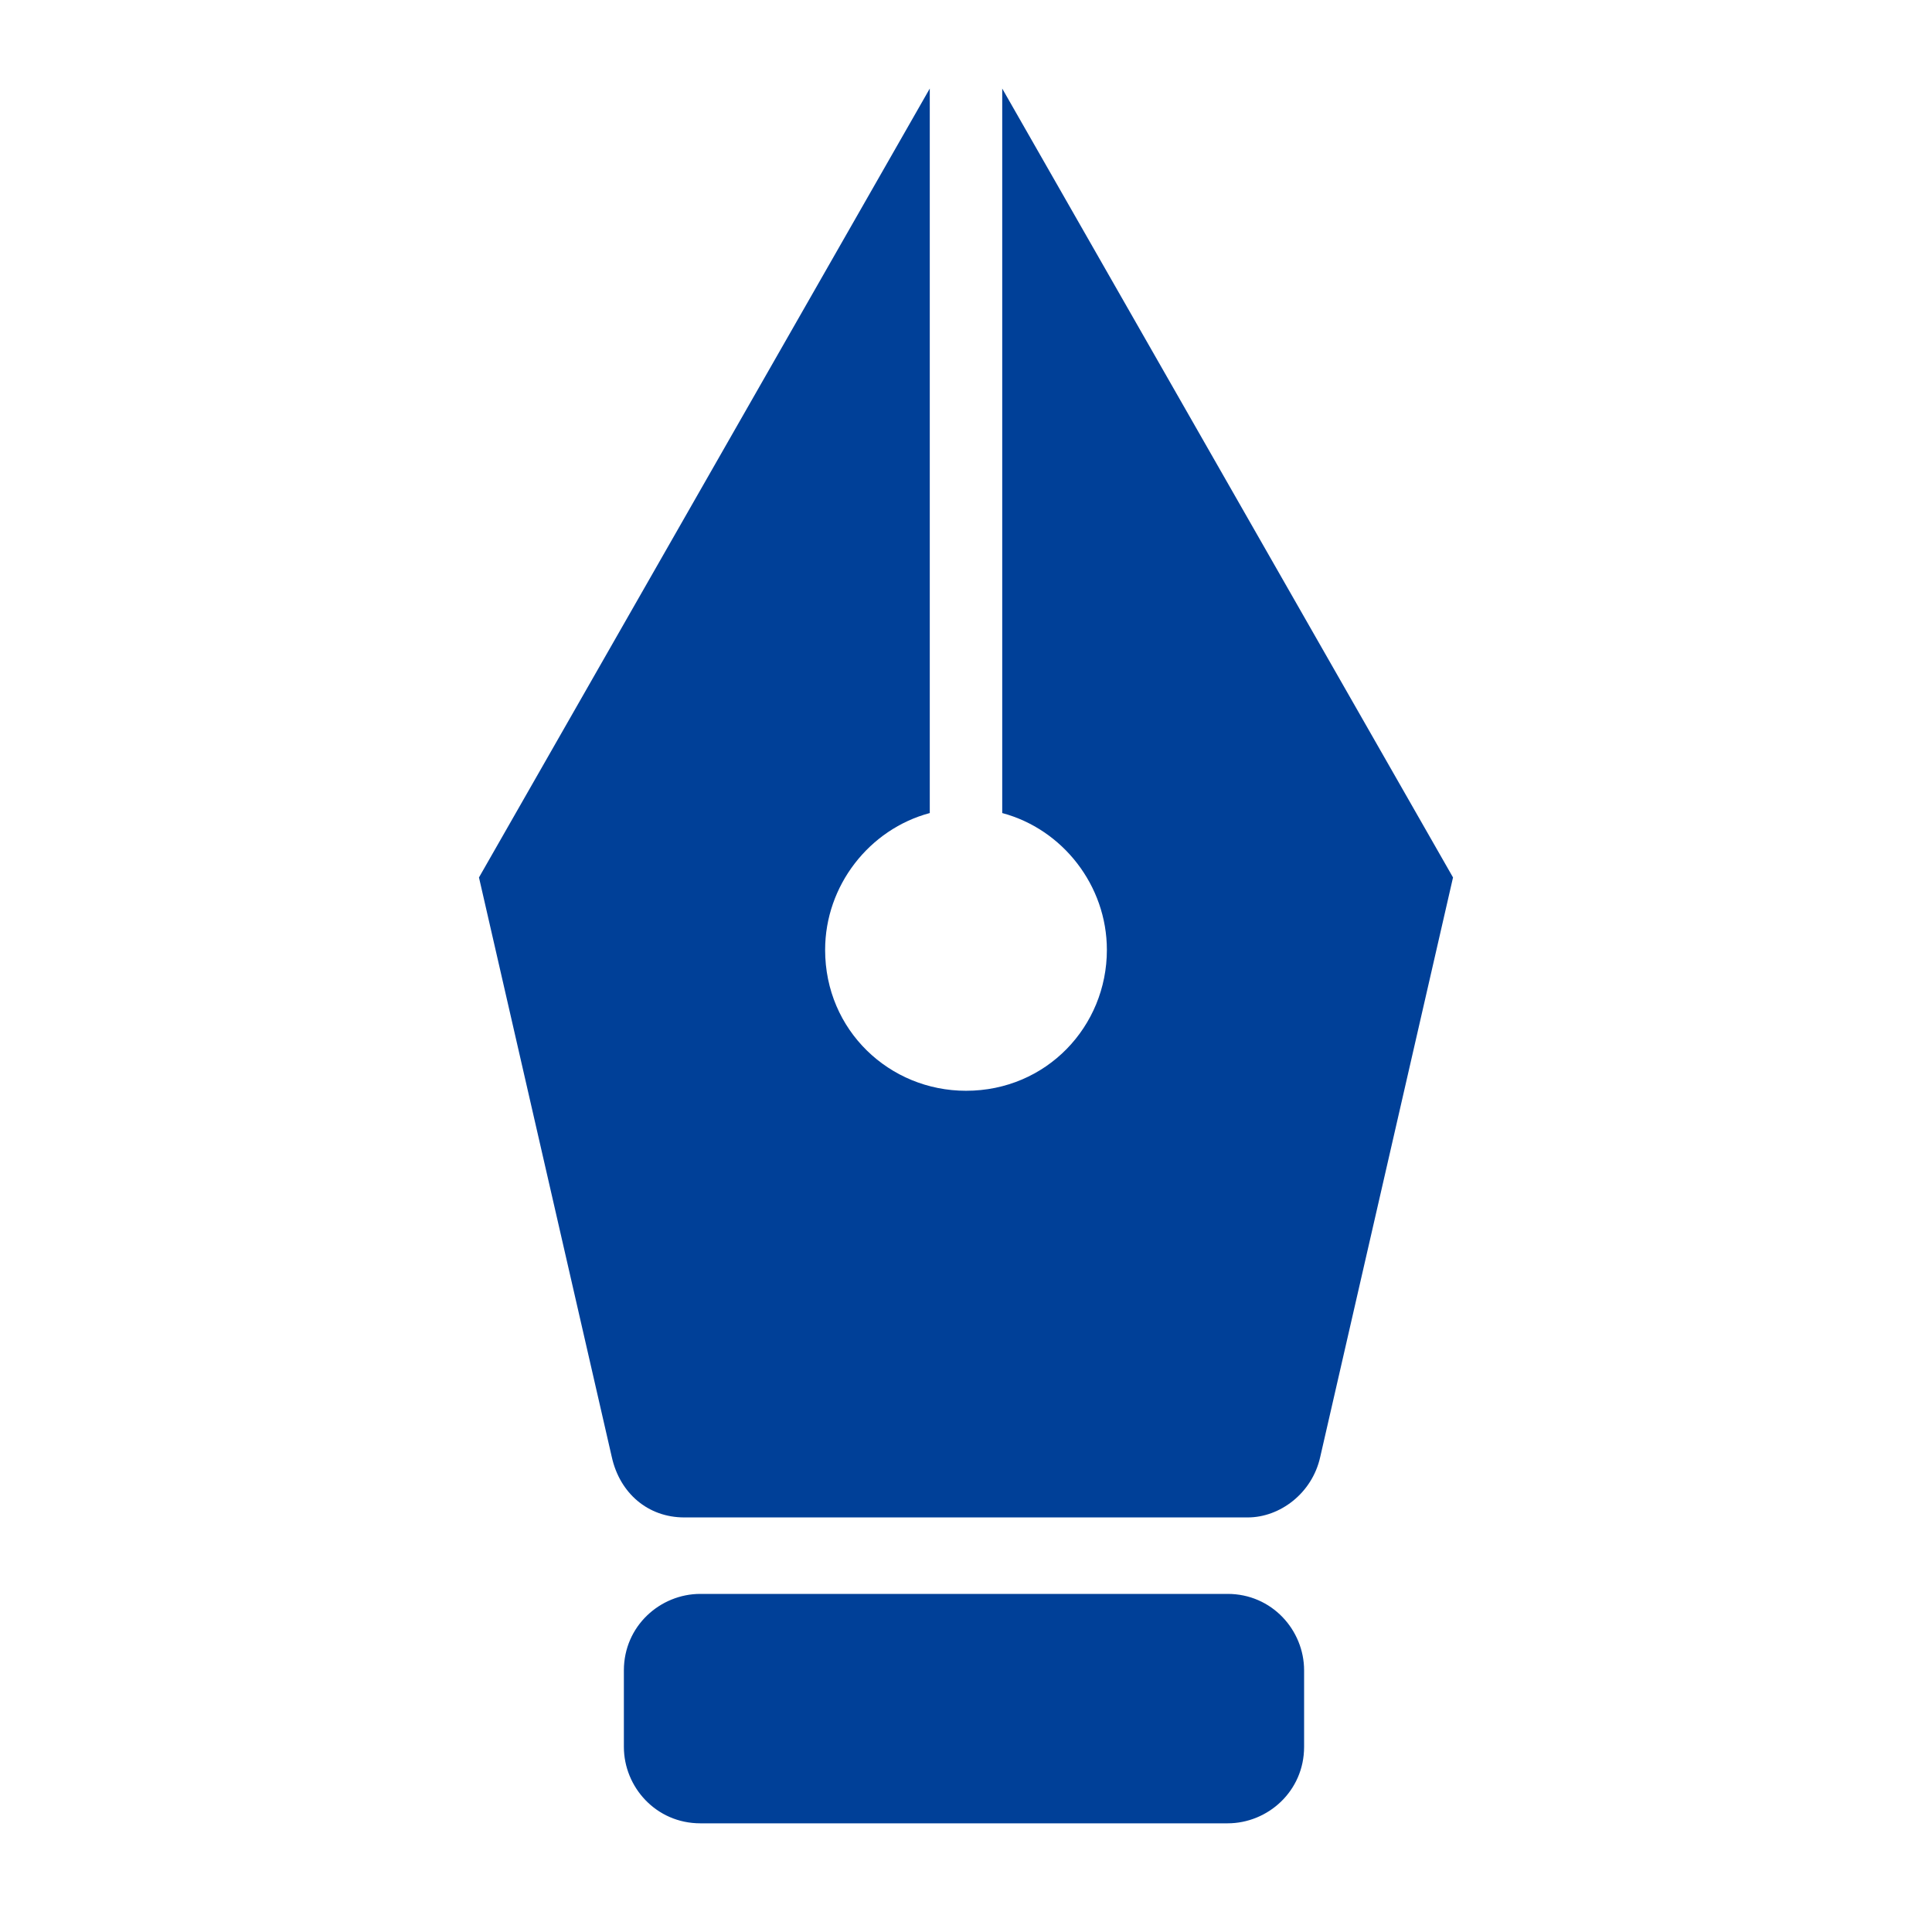
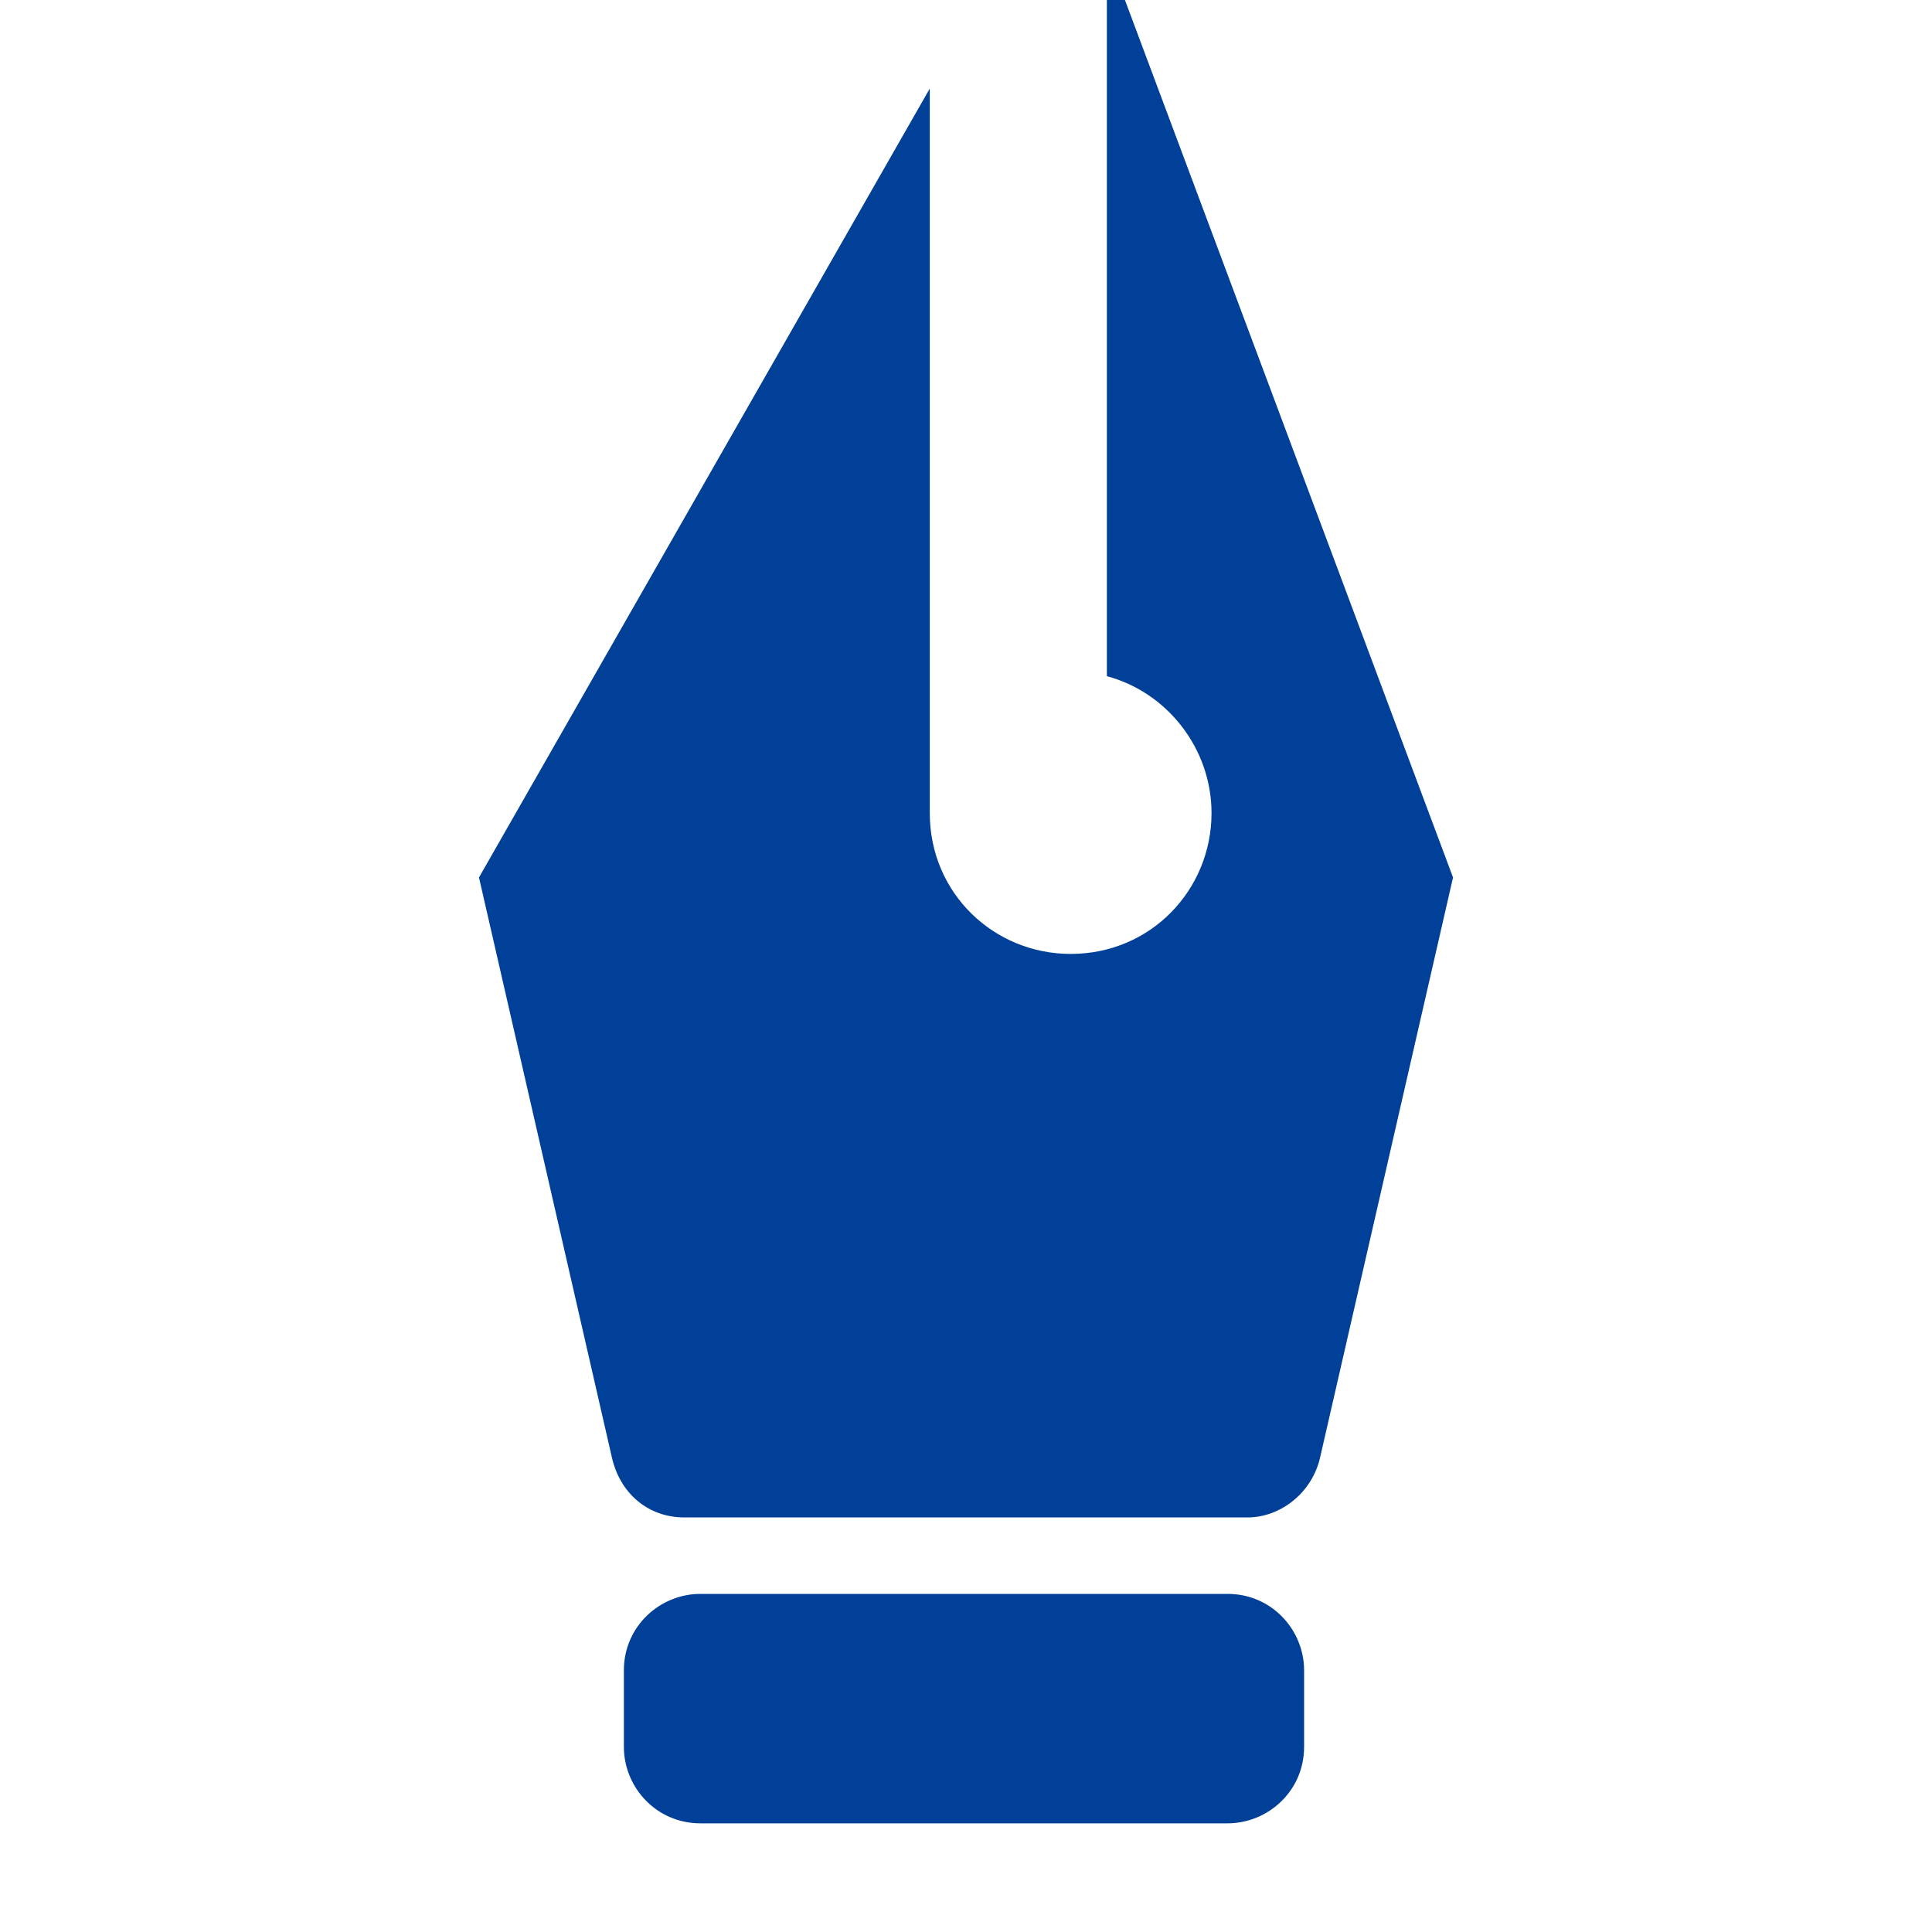
<svg xmlns="http://www.w3.org/2000/svg" version="1.1" id="レイヤー_1" x="0px" y="0px" viewBox="0 0 48 48" style="enable-background:new 0 0 48 48;" xml:space="preserve">
  <style type="text/css">
	.st0{fill:#004098;}
</style>
  <g>
-     <path class="st0" d="M36.1,21.8l-3.3,14.4c-0.2,0.9-1,1.5-1.8,1.5H17c-0.9,0-1.6-0.6-1.8-1.5l-3.3-14.4L23.1,2.2v18   c-1.5,0.4-2.6,1.8-2.6,3.4c0,2,1.6,3.5,3.5,3.5c2,0,3.5-1.6,3.5-3.5c0-1.6-1.1-3-2.6-3.4v-18L36.1,21.8z M15.5,41.5v1.9   c0,1,0.8,1.9,1.9,1.9h13.1c1,0,1.9-0.8,1.9-1.9v-1.9c0-1-0.8-1.9-1.9-1.9H17.4C16.4,39.6,15.5,40.4,15.5,41.5z" />
+     <path class="st0" d="M36.1,21.8l-3.3,14.4c-0.2,0.9-1,1.5-1.8,1.5H17c-0.9,0-1.6-0.6-1.8-1.5l-3.3-14.4L23.1,2.2v18   c0,2,1.6,3.5,3.5,3.5c2,0,3.5-1.6,3.5-3.5c0-1.6-1.1-3-2.6-3.4v-18L36.1,21.8z M15.5,41.5v1.9   c0,1,0.8,1.9,1.9,1.9h13.1c1,0,1.9-0.8,1.9-1.9v-1.9c0-1-0.8-1.9-1.9-1.9H17.4C16.4,39.6,15.5,40.4,15.5,41.5z" />
  </g>
  <g>
</g>
  <g>
</g>
  <g>
</g>
  <g>
</g>
  <g>
</g>
  <g>
</g>
  <g>
</g>
  <g>
</g>
  <g>
</g>
  <g>
</g>
  <g>
</g>
  <g>
</g>
  <g>
</g>
  <g>
</g>
  <g>
</g>
</svg>